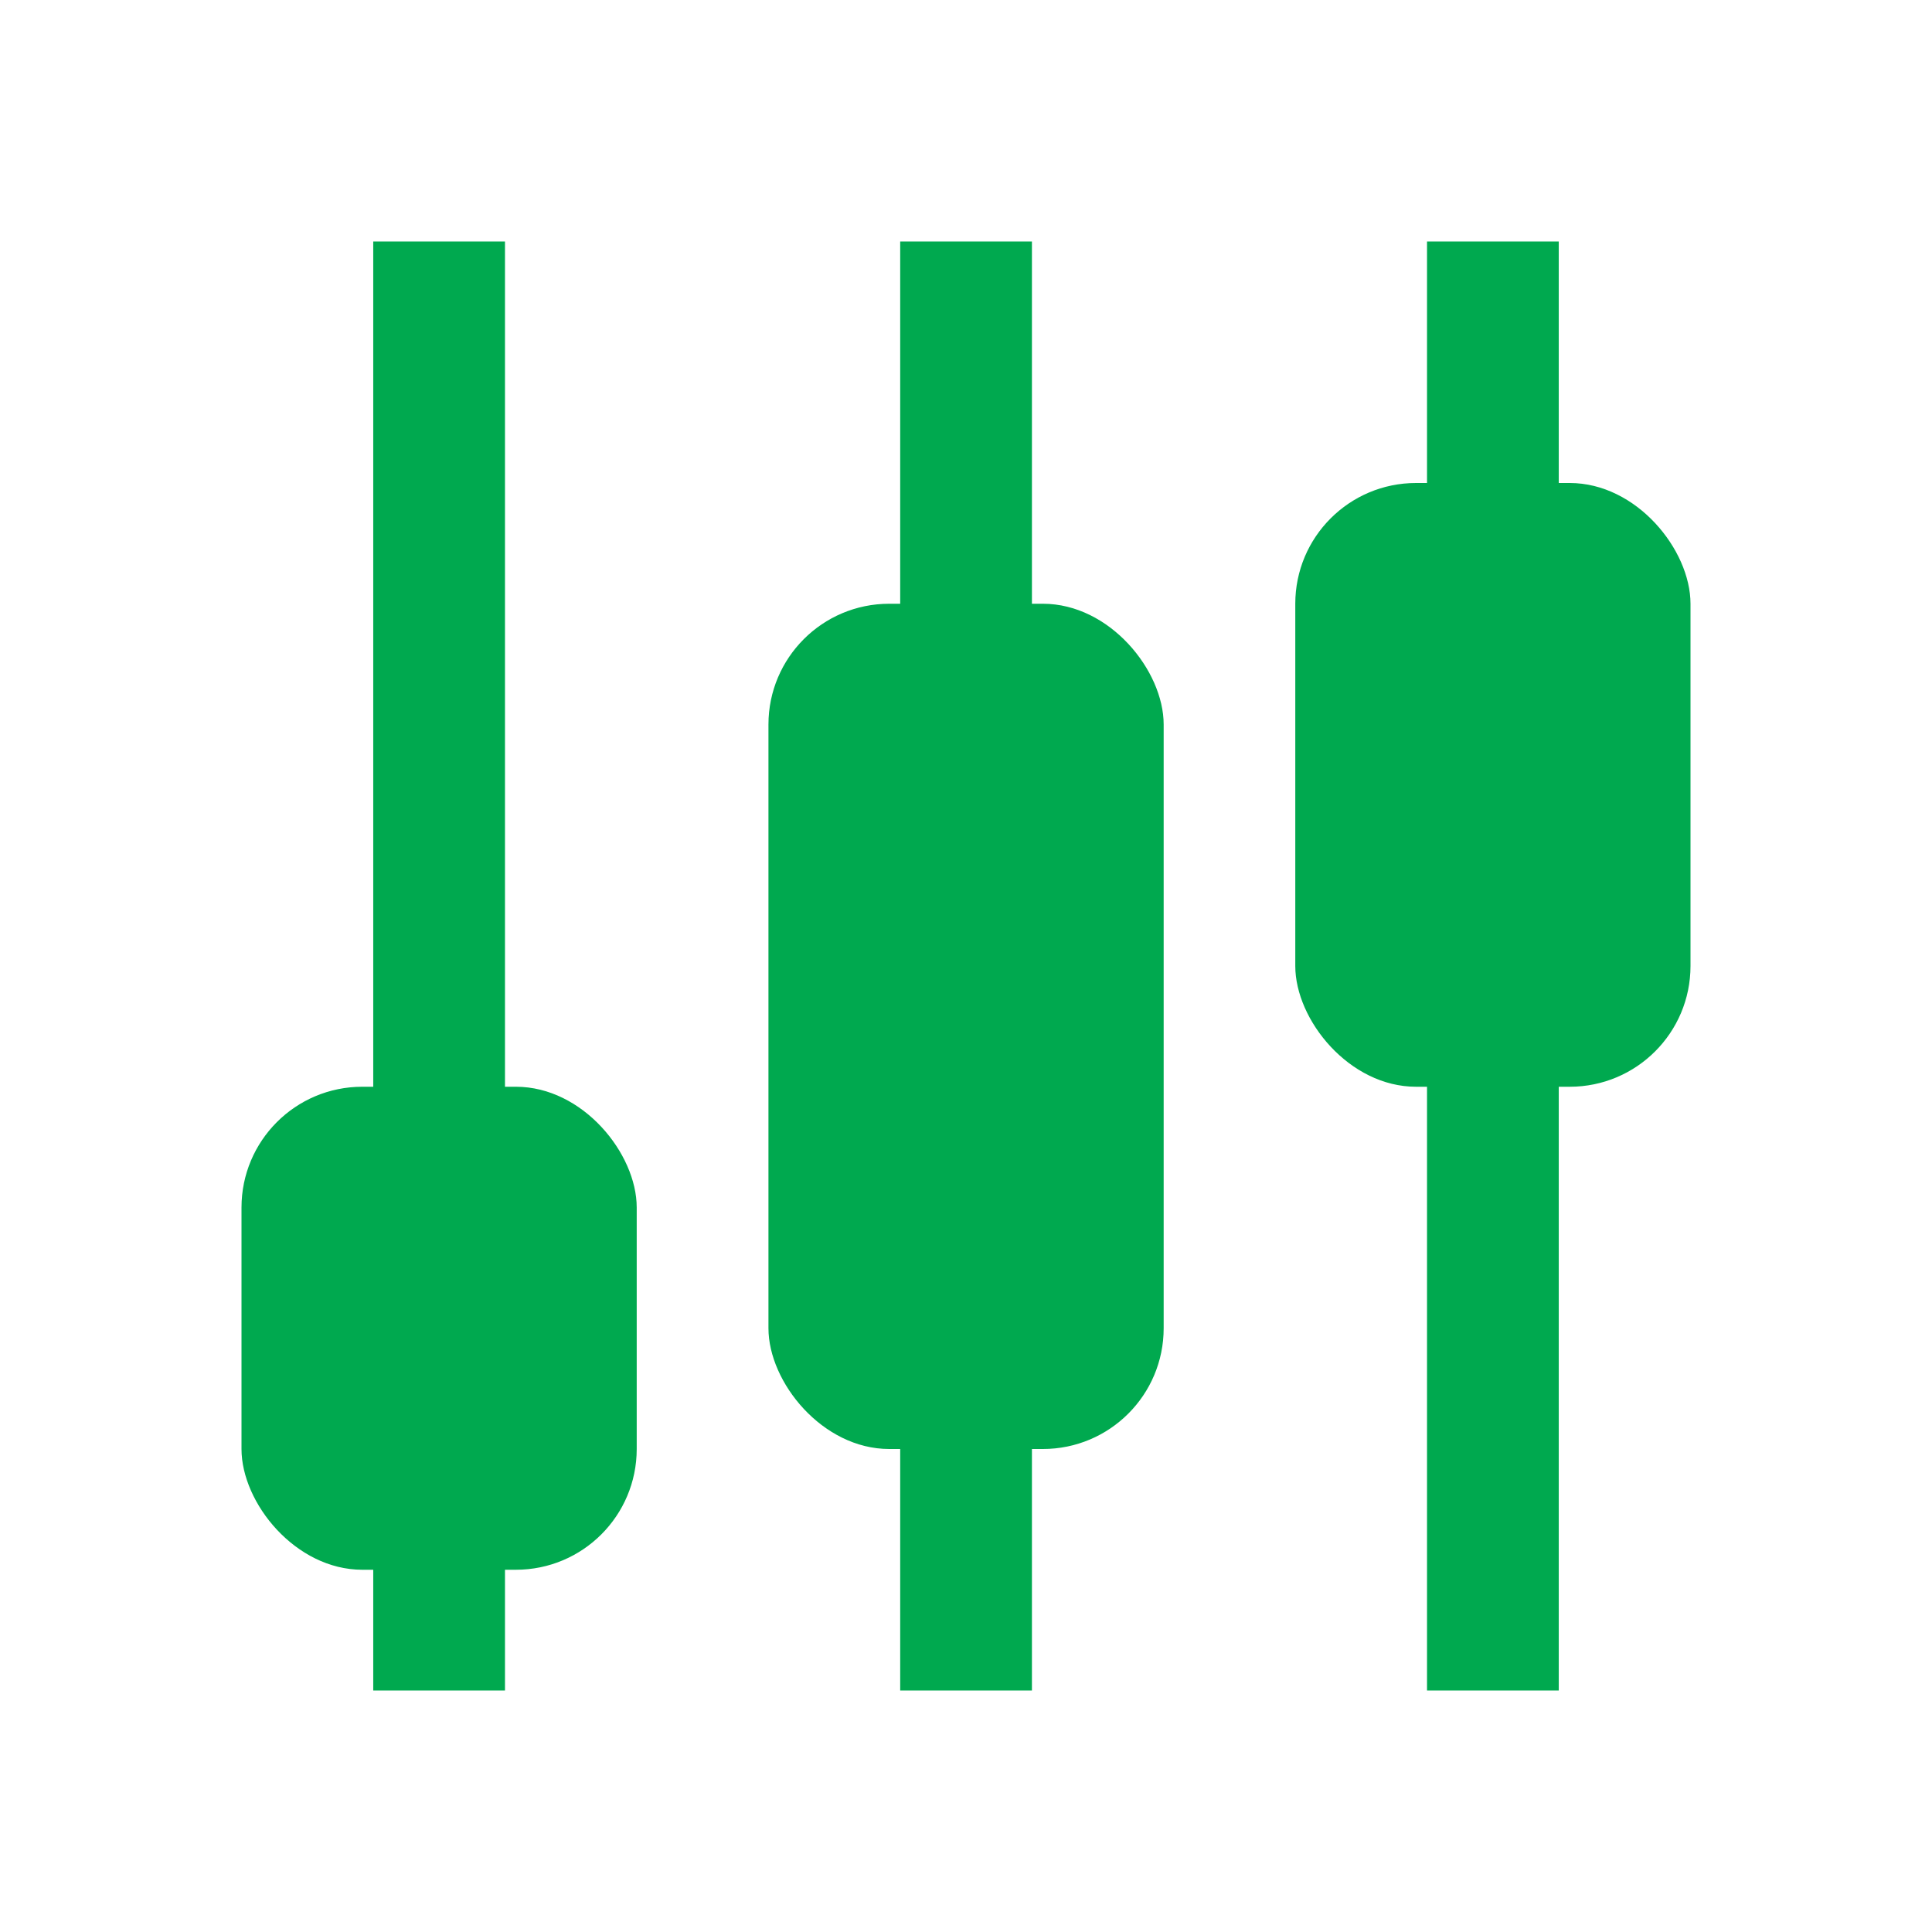
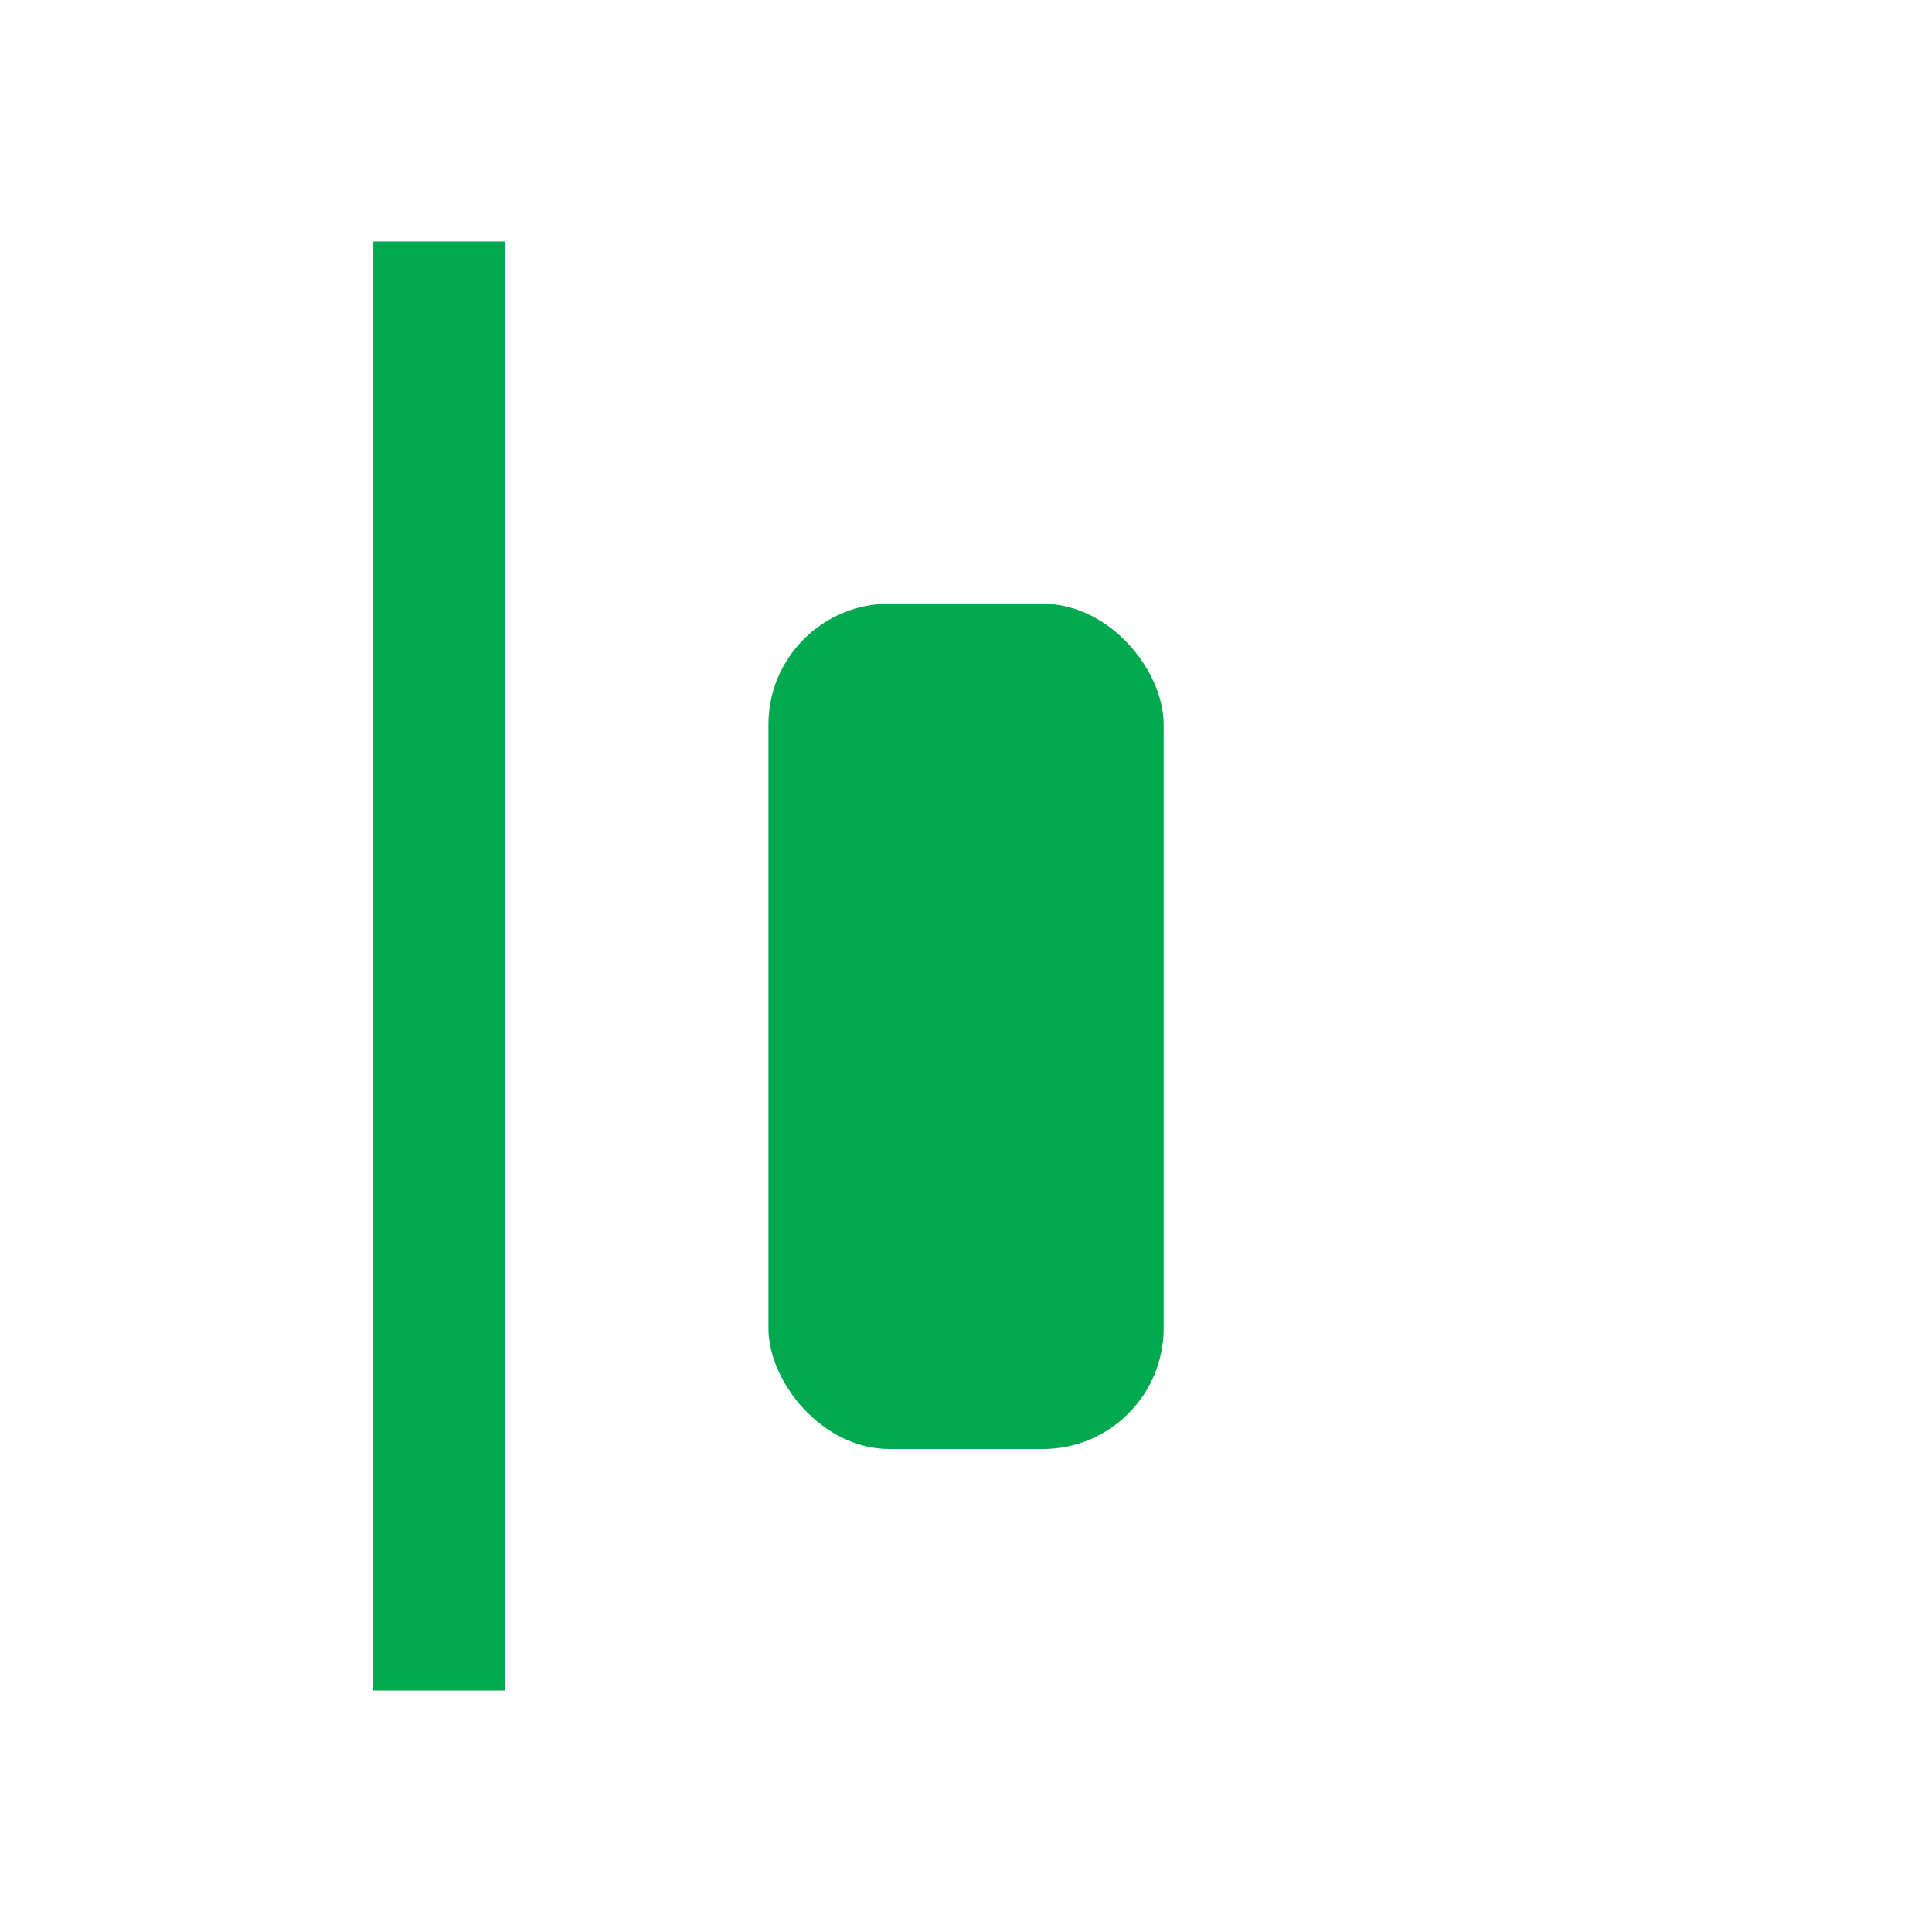
<svg xmlns="http://www.w3.org/2000/svg" width="16" height="16" viewBox="0 0 16 16" fill="none">
  <rect x="6.364" y="5" width="3.273" height="7" rx="1" fill="#00A94F" />
-   <rect width="1.091" height="12" transform="matrix(-1 0 0 1 8.546 2)" fill="#00A94F" />
-   <rect x="2" y="9" width="3.273" height="4" rx="1" fill="#00A94F" />
  <rect width="1.091" height="12" transform="matrix(-1 0 0 1 4.182 2)" fill="#00A94F" />
-   <rect x="10.727" y="4" width="3.273" height="5" rx="1" fill="#00A94F" />
-   <rect width="1.091" height="12" transform="matrix(-1 0 0 1 12.909 2)" fill="#00A94F" />
</svg>